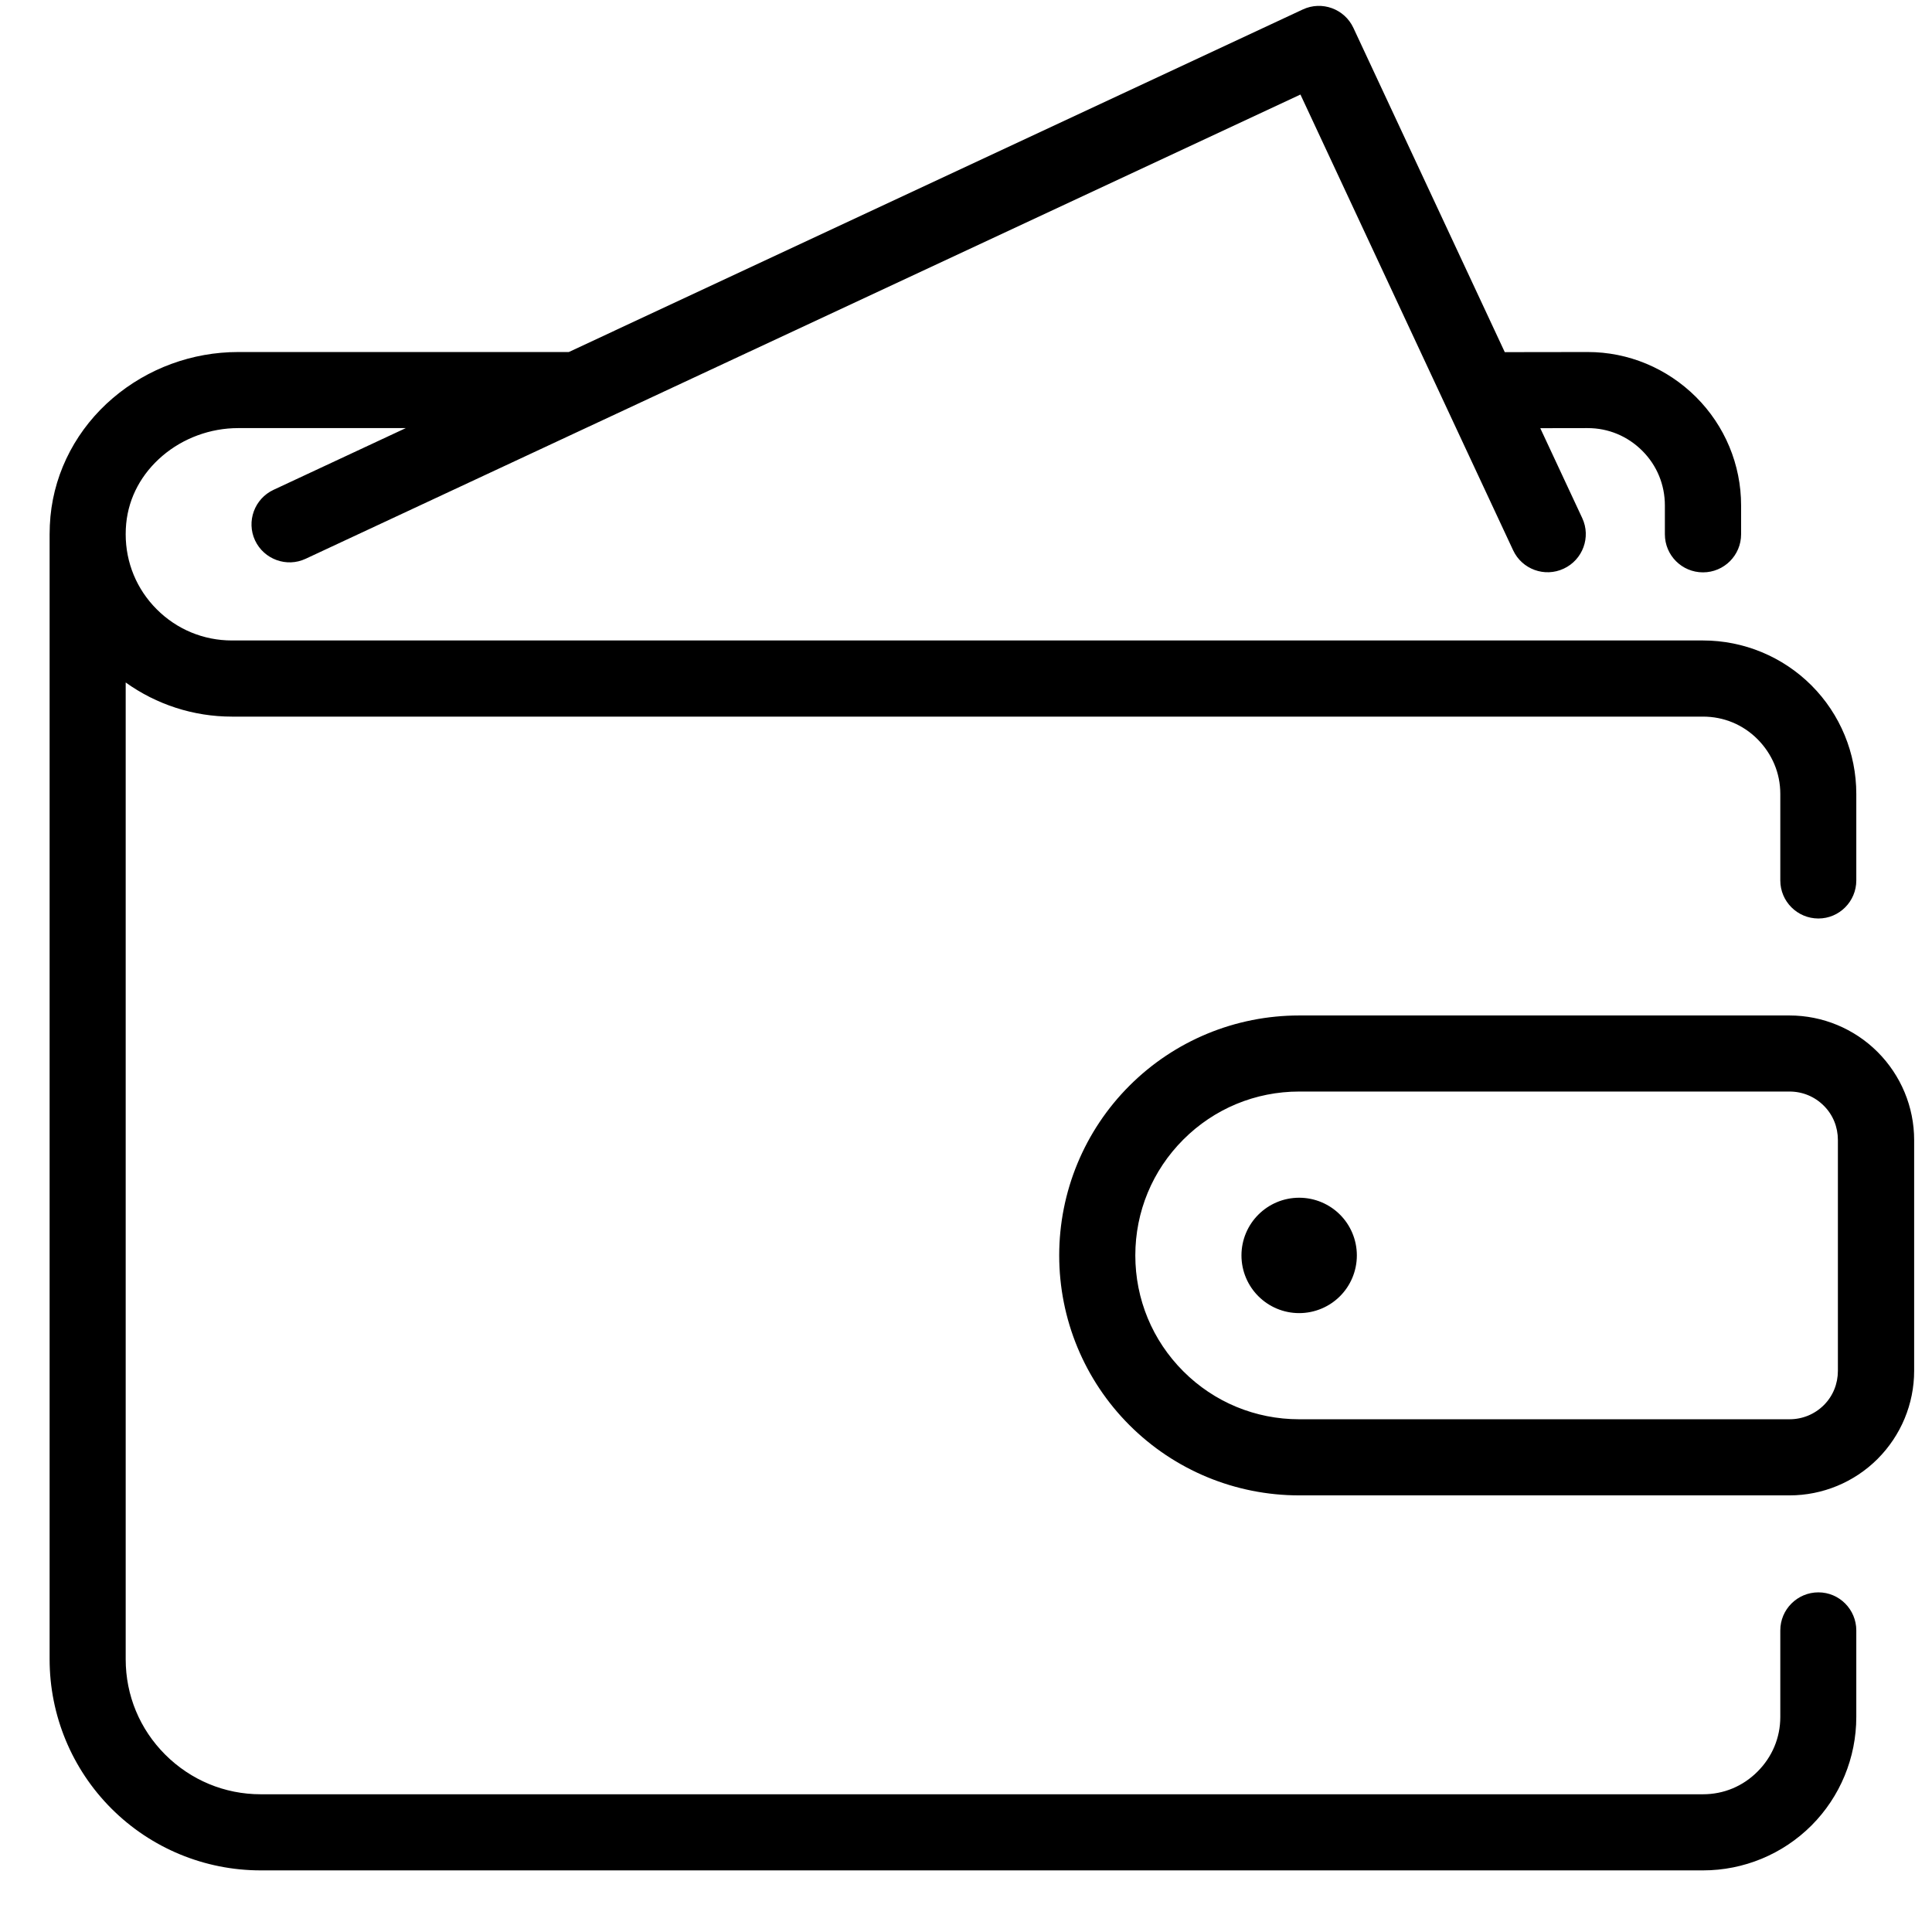
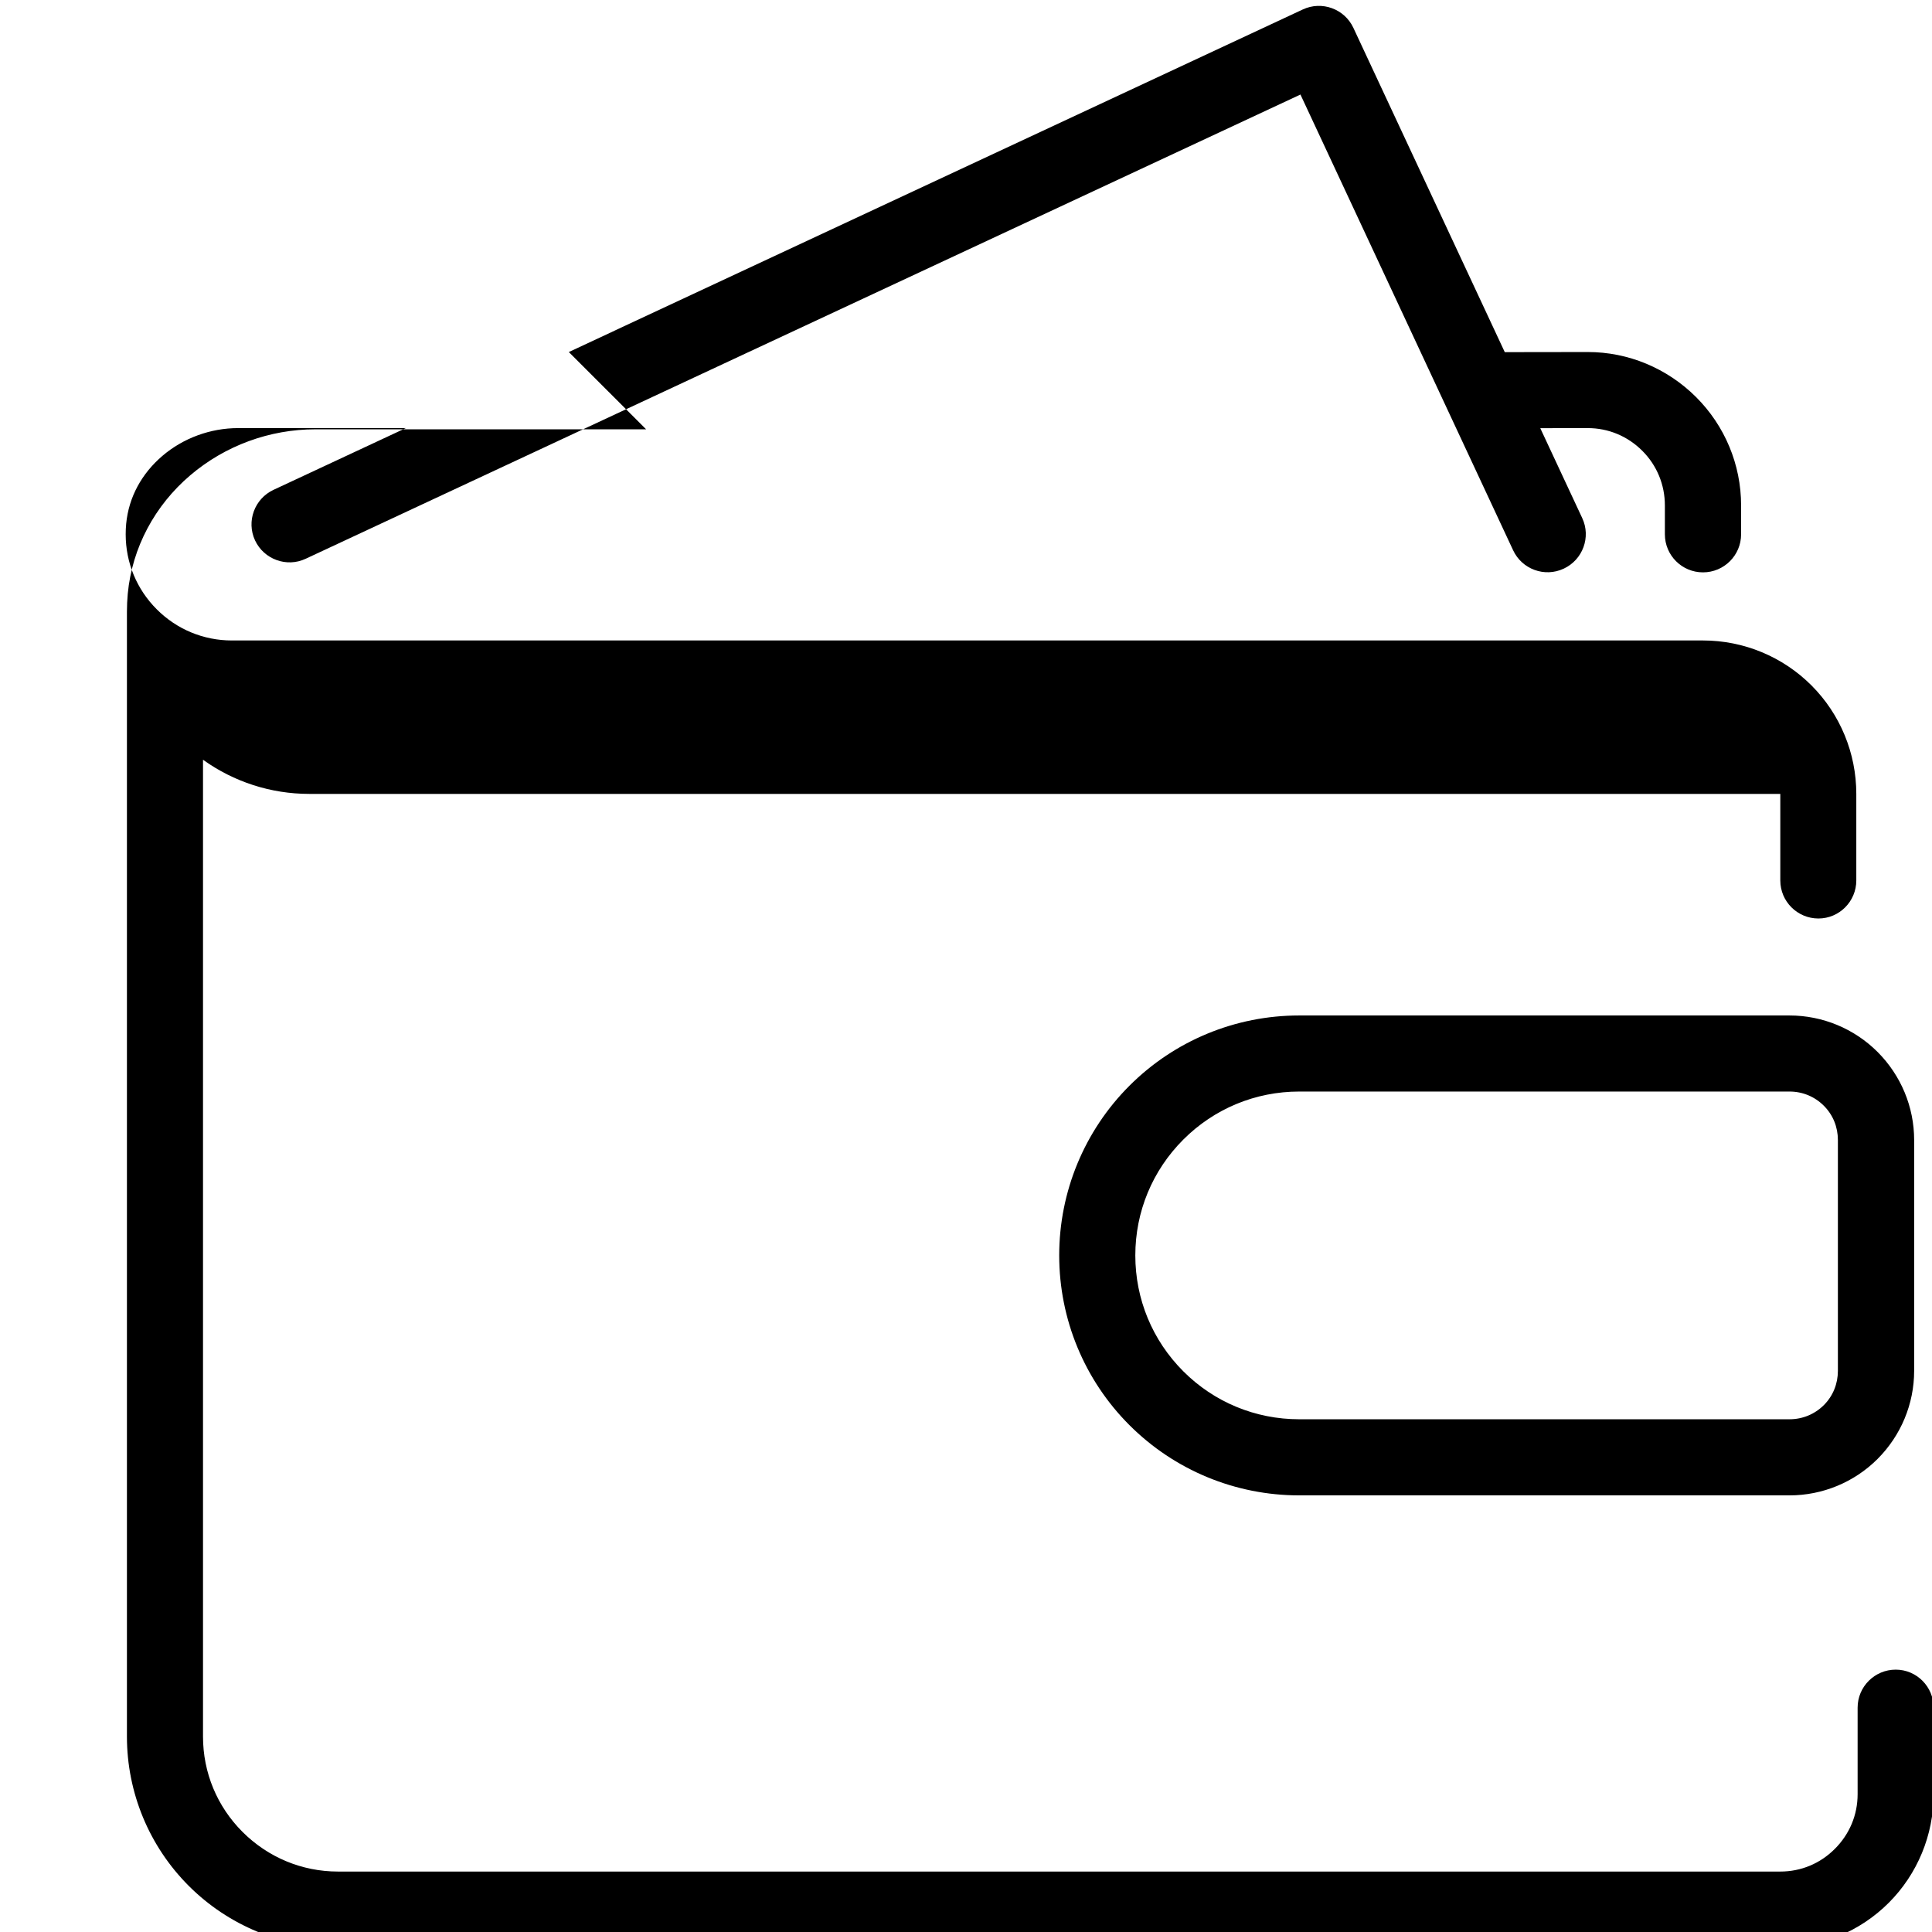
<svg xmlns="http://www.w3.org/2000/svg" xml:space="preserve" width="512px" height="512px" version="1.1" style="shape-rendering:geometricPrecision; text-rendering:geometricPrecision; image-rendering:optimizeQuality; fill-rule:evenodd; clip-rule:evenodd" viewBox="0 0 512 512">
  <defs>
    <style type="text/css">
   
    .fil0 {fill:black}
    .fil1 {fill:black;fill-rule:nonzero}
   
  </style>
  </defs>
  <g id="Слой_x0020_1">
    <g id="_2455827539504">
-       <path class="fil0" d="M150.74 93.29l194.51 -90.78c5.04,-2.36 11.05,-0.18 13.41,4.87l40.12 85.94 21.94 -0.03c10.8,-0.02 21.09,4.3 28.73,11.91 7.66,7.63 11.96,17.94 11.96,28.75l0 7.64c0,5.58 -4.53,10.09 -10.1,10.09 -5.58,0 -10.1,-4.51 -10.1,-10.09l0 -7.64c0,-5.47 -2.11,-10.62 -5.98,-14.48 -3.89,-3.89 -9,-6.03 -14.51,-6.02l-12.53 0.02 11.12 23.83c2.36,5.04 0.14,11.06 -4.91,13.4 -5.04,2.36 -11.05,0.18 -13.41,-4.88l-56.36 -120.77 -263.63 123.03c-5.03,2.36 -11.05,0.16 -13.41,-4.87 -2.35,-5.05 -0.14,-11.05 4.9,-13.4l35.05 -16.36 -44.44 0c-7.31,0 -14.52,2.63 -20.07,7.37 -5.41,4.63 -8.91,10.85 -9.59,17.98 -0.09,0.93 -0.13,1.86 -0.13,2.79 0,0 0,0 0,0 0,7.52 2.92,14.58 8.24,19.89 5.3,5.31 12.38,8.25 19.9,8.25l389.86 0c10.79,0 21.12,4.28 28.75,11.91 7.62,7.63 11.88,17.96 11.88,28.75l0 22.94c0,5.54 -4.49,10.08 -10.04,10.08 -5.57,0 -10.1,-4.51 -10.1,-10.08l0 -22.94c0,-5.51 -2.17,-10.6 -6.04,-14.5 -3.87,-3.88 -8.97,-5.98 -14.45,-5.98l-389.86 0c-10.17,0 -19.99,-3.2 -28.14,-9.05l0 258.86c0,9.57 3.73,18.54 10.49,25.29 6.76,6.74 15.74,10.49 25.29,10.49l382.22 0c5.49,0 10.58,-2.12 14.45,-6.01 3.88,-3.87 6.04,-8.97 6.04,-14.48l0 -22.94c0,-5.57 4.53,-10.08 10.1,-10.08 5.55,0 10.04,4.54 10.04,10.08l0 22.94c0,10.78 -4.26,21.13 -11.88,28.76 -7.63,7.63 -17.96,11.9 -28.75,11.9l-382.22 0c-14.85,0 -29.06,-5.88 -39.56,-16.38 -10.5,-10.51 -16.38,-24.72 -16.38,-39.57l0 -298.13c0,-1.57 0.08,-3.15 0.22,-4.72 1.16,-12.27 7.21,-23.43 16.56,-31.39 9.25,-7.88 21.04,-12.19 33.17,-12.19l87.64 0zm323.5 303l-129.95 0c-16.9,0 -33.03,-6.67 -44.98,-18.62 -11.94,-11.94 -18.61,-28.07 -18.61,-44.97 0,-16.89 6.67,-33.03 18.61,-44.97 11.95,-11.95 28.08,-18.62 44.98,-18.62l129.95 0c8.75,0 17.14,3.48 23.33,9.66 6.2,6.21 9.7,14.57 9.7,23.35l0 61.16c0,8.78 -3.5,17.15 -9.7,23.36 -6.19,6.18 -14.58,9.65 -23.33,9.65zm0 -20.17c3.45,0 6.67,-1.33 9.11,-3.76 2.42,-2.42 3.71,-5.65 3.71,-9.08l0 -61.16c0,-3.43 -1.29,-6.66 -3.72,-9.08 -2.43,-2.44 -5.65,-3.77 -9.1,-3.77l-129.95 0c-11.58,0 -22.52,4.54 -30.7,12.73 -8.19,8.19 -12.72,19.11 -12.72,30.7 0,11.59 4.53,22.52 12.72,30.71 8.18,8.19 19.13,12.71 30.7,12.71l129.95 0z" />
-       <path class="fil1" d="M351.94 332.7l-7.65 0 15.29 0c0,-4.2 -1.72,-8.07 -4.47,-10.81 -2.75,-2.76 -6.62,-4.48 -10.82,-4.48 -4.21,0 -8.06,1.72 -10.81,4.48 -2.76,2.74 -4.48,6.61 -4.48,10.81 0,4.2 1.72,8.07 4.48,10.81 2.75,2.76 6.6,4.48 10.81,4.48 4.2,0 8.07,-1.72 10.82,-4.48 2.75,-2.74 4.47,-6.61 4.47,-10.81l-7.64 0z" />
+       <path class="fil0" d="M150.74 93.29l194.51 -90.78c5.04,-2.36 11.05,-0.18 13.41,4.87l40.12 85.94 21.94 -0.03c10.8,-0.02 21.09,4.3 28.73,11.91 7.66,7.63 11.96,17.94 11.96,28.75l0 7.64c0,5.58 -4.53,10.09 -10.1,10.09 -5.58,0 -10.1,-4.51 -10.1,-10.09l0 -7.64c0,-5.47 -2.11,-10.62 -5.98,-14.48 -3.89,-3.89 -9,-6.03 -14.51,-6.02l-12.53 0.02 11.12 23.83c2.36,5.04 0.14,11.06 -4.91,13.4 -5.04,2.36 -11.05,0.18 -13.41,-4.88l-56.36 -120.77 -263.63 123.03c-5.03,2.36 -11.05,0.16 -13.41,-4.87 -2.35,-5.05 -0.14,-11.05 4.9,-13.4l35.05 -16.36 -44.44 0c-7.31,0 -14.52,2.63 -20.07,7.37 -5.41,4.63 -8.91,10.85 -9.59,17.98 -0.09,0.93 -0.13,1.86 -0.13,2.79 0,0 0,0 0,0 0,7.52 2.92,14.58 8.24,19.89 5.3,5.31 12.38,8.25 19.9,8.25l389.86 0c10.79,0 21.12,4.28 28.75,11.91 7.62,7.63 11.88,17.96 11.88,28.75l0 22.94c0,5.54 -4.49,10.08 -10.04,10.08 -5.57,0 -10.1,-4.51 -10.1,-10.08l0 -22.94l-389.86 0c-10.17,0 -19.99,-3.2 -28.14,-9.05l0 258.86c0,9.57 3.73,18.54 10.49,25.29 6.76,6.74 15.74,10.49 25.29,10.49l382.22 0c5.49,0 10.58,-2.12 14.45,-6.01 3.88,-3.87 6.04,-8.97 6.04,-14.48l0 -22.94c0,-5.57 4.53,-10.08 10.1,-10.08 5.55,0 10.04,4.54 10.04,10.08l0 22.94c0,10.78 -4.26,21.13 -11.88,28.76 -7.63,7.63 -17.96,11.9 -28.75,11.9l-382.22 0c-14.85,0 -29.06,-5.88 -39.56,-16.38 -10.5,-10.51 -16.38,-24.72 -16.38,-39.57l0 -298.13c0,-1.57 0.08,-3.15 0.22,-4.72 1.16,-12.27 7.21,-23.43 16.56,-31.39 9.25,-7.88 21.04,-12.19 33.17,-12.19l87.64 0zm323.5 303l-129.95 0c-16.9,0 -33.03,-6.67 -44.98,-18.62 -11.94,-11.94 -18.61,-28.07 -18.61,-44.97 0,-16.89 6.67,-33.03 18.61,-44.97 11.95,-11.95 28.08,-18.62 44.98,-18.62l129.95 0c8.75,0 17.14,3.48 23.33,9.66 6.2,6.21 9.7,14.57 9.7,23.35l0 61.16c0,8.78 -3.5,17.15 -9.7,23.36 -6.19,6.18 -14.58,9.65 -23.33,9.65zm0 -20.17c3.45,0 6.67,-1.33 9.11,-3.76 2.42,-2.42 3.71,-5.65 3.71,-9.08l0 -61.16c0,-3.43 -1.29,-6.66 -3.72,-9.08 -2.43,-2.44 -5.65,-3.77 -9.1,-3.77l-129.95 0c-11.58,0 -22.52,4.54 -30.7,12.73 -8.19,8.19 -12.72,19.11 -12.72,30.7 0,11.59 4.53,22.52 12.72,30.71 8.18,8.19 19.13,12.71 30.7,12.71l129.95 0z" />
    </g>
  </g>
</svg>